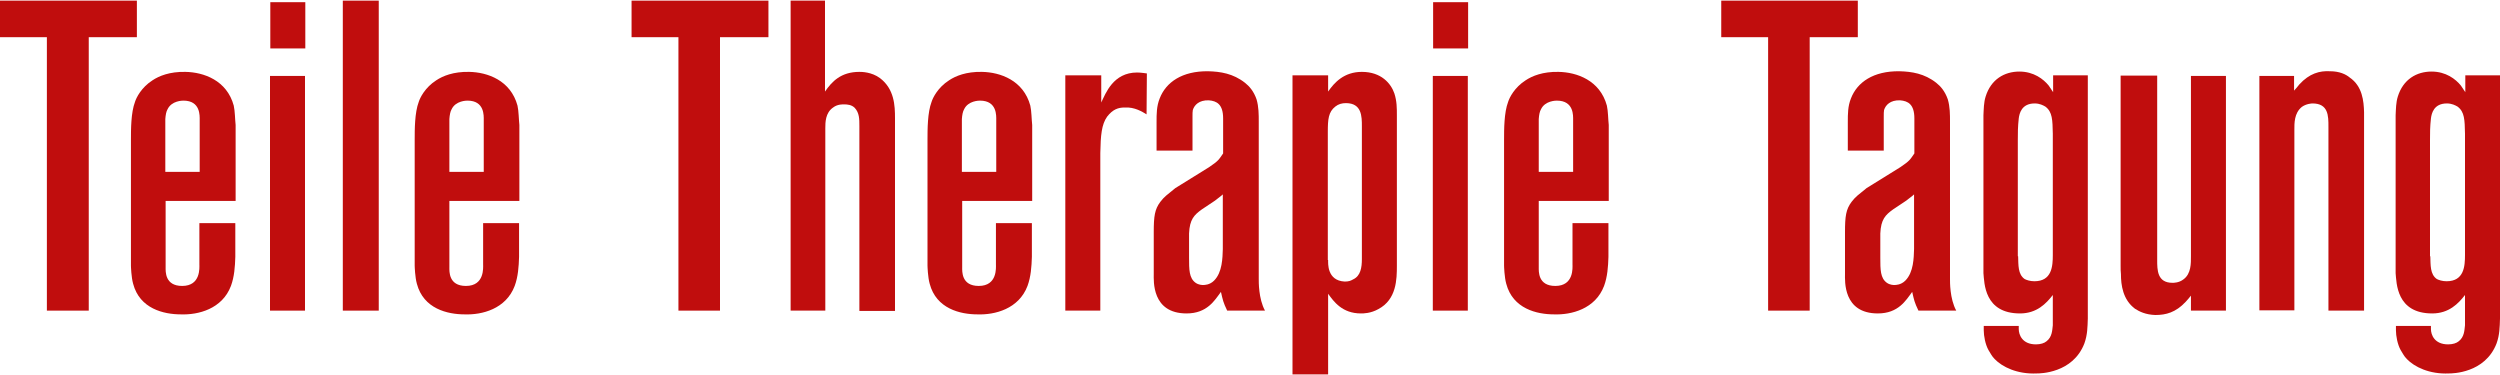
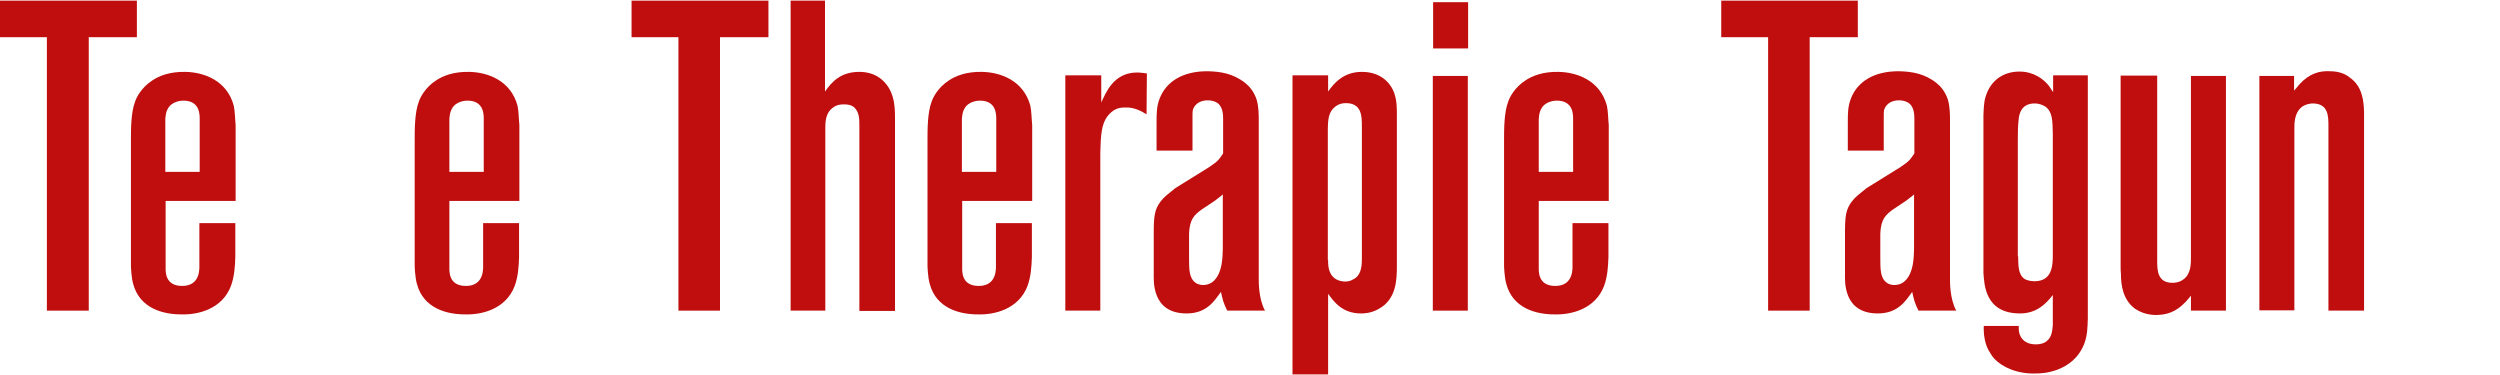
<svg xmlns="http://www.w3.org/2000/svg" version="1.1" id="Ebene_1" x="0px" y="0px" viewBox="0 0 800 120" style="enable-background:new 0 0 800 120;" xml:space="preserve">
  <style type="text/css">
	.st0{fill:#C00D0D;}
</style>
  <g>
    <path class="st0" d="M43.8,0.2v11.7H28.4v87.5H15V11.9H0V0.2H43.8z" />
    <path class="st0" d="M53,64.3v21.2c0,1.3-0.3,6,5.3,6c6,0,5.5-5.9,5.5-6.9V71.4h11.5v10.8c-0.1,3.1-0.3,6.3-1.4,9.3   c-2.8,7.4-10.5,9.3-16,9.1c-5.5,0-13.2-1.8-15.3-9.8c-0.6-2.1-0.7-5.6-0.7-5.8V44.8c0-3.4,0-8.8,1.3-12.2c0.4-1.3,2-4.6,5.6-6.9   c2.1-1.4,5.5-2.8,10.5-2.7c5.9,0.1,13.3,2.7,15.5,10.8c0.4,1.8,0.4,4.4,0.6,6.2v24.3H53z M63.9,55V38.4c0-1.3,0.3-6.2-5.2-6.2   c-0.3,0-3.8,0-5.1,2.8c-0.4,0.7-0.6,1.7-0.7,3.1V55H63.9z" />
-     <path class="st0" d="M97.6,24.3v75.1H86.4V24.3H97.6z M97.8,15.5H86.5V0.7h11.2v14.8H97.8z" />
-     <path class="st0" d="M121.2,0.2v99.2h-11.5V0.2H121.2z" />
    <path class="st0" d="M143.8,64.3v21.2c0,1.3-0.3,6,5.3,6c6,0,5.5-5.9,5.5-6.9V71.4h11.5v10.8c-0.1,3.1-0.3,6.3-1.4,9.3   c-2.8,7.4-10.5,9.3-16,9.1c-5.5,0-13.2-1.8-15.3-9.8c-0.6-2.1-0.7-5.6-0.7-5.8V44.8c0-3.4,0-8.8,1.3-12.2c0.4-1.3,2-4.6,5.6-6.9   c2.1-1.4,5.5-2.8,10.5-2.7c5.9,0.1,13.3,2.7,15.5,10.8c0.4,1.8,0.4,4.4,0.6,6.2v24.3H143.8z M154.8,55V38.4c0-1.3,0.3-6.2-5.2-6.2   c-0.3,0-3.8,0-5.1,2.8c-0.4,0.7-0.6,1.7-0.7,3.1V55H154.8z" />
    <path class="st0" d="M245.9,0.2v11.7h-15.5v87.5h-13.3V11.9h-15V0.2H245.9z" />
    <path class="st0" d="M264,29.3c2.2-3.2,5.1-6.3,11-6.3c0.7,0,3.9,0,6.6,2c4.6,3.5,4.8,8.8,4.8,12.8v61.7H275V40.3   c0-2.2,0-4.2-1.5-5.8c-1-1-2.4-1.1-3.4-1.1c-0.3,0-2.1-0.1-3.5,1c-2.5,1.7-2.5,4.8-2.5,6.7v58.3H253V0.2h11V29.3z" />
    <path class="st0" d="M307.9,64.3v21.2c0,1.3-0.3,6,5.3,6c6,0,5.5-5.9,5.5-6.9V71.4h11.5v10.8c-0.1,3.1-0.3,6.3-1.4,9.3   c-2.8,7.4-10.5,9.3-16,9.1c-5.5,0-13.2-1.8-15.3-9.8c-0.6-2.1-0.7-5.6-0.7-5.8V44.8c0-3.4,0-8.8,1.3-12.2c0.4-1.3,2-4.6,5.6-6.9   c2.1-1.4,5.5-2.8,10.5-2.7c5.9,0.1,13.3,2.7,15.5,10.8c0.4,1.8,0.4,4.4,0.6,6.2v24.3H307.9z M318.8,55V38.4c0-1.3,0.3-6.2-5.2-6.2   c-0.3,0-3.8,0-5.1,2.8c-0.4,0.7-0.6,1.7-0.7,3.1V55H318.8z" />
    <path class="st0" d="M366.9,36.6c-1.3-0.8-3.8-2.4-7-2.2c-2.1,0-3.8,0.6-5.6,2.9c-1.8,2.5-2.1,6-2.2,11.7v50.4h-11.2V24.1h11.5v8.7   c1.4-2.9,3.8-9.6,11.5-9.6c1.1,0,3.1,0.3,3.1,0.3L366.9,36.6L366.9,36.6z" />
    <path class="st0" d="M392.7,99.4c-1.3-2.7-1.4-3.4-2-6c-2,2.7-4.4,6.9-11,6.9c-11.2,0-10.5-10.5-10.5-12.6V74.3   c0-5.1,0.3-7.3,2.1-9.7c1.3-1.7,2.1-2.2,4.8-4.4l10.8-6.7c3.1-2.1,3.1-2.4,4.5-4.4V37.9c0-4.5-2-5.6-4.6-5.8   c-3.1-0.1-4.6,1.5-5.1,3.1c-0.1,0.4-0.1,1.3-0.1,2.2v10.8h-11.5v-9.1c0-2.7,0-5.1,1-7.6c2-5.2,7.2-8.8,15.5-8.7   c3.9,0.1,8,0.7,11.8,3.7c1.4,1.1,2.8,2.7,3.7,5.3c0.7,2.4,0.7,4.8,0.7,7.2v50.3c0,0.7-0.1,6.3,2,10.1H392.7z M384.6,67   c-2.5,1.8-3.9,3.2-4.1,7.7v7.7c0,3.9,0,6.6,2.1,8.1c1,0.7,2.1,0.7,2.4,0.7c0.4,0,2.1,0,3.5-1.4c2.7-2.7,2.7-7.4,2.8-10.1V62.2   c-0.6,0.6-1.3,1-2.5,2L384.6,67z" />
    <path class="st0" d="M425,119.8h-11.4V24.1H425v5.2c2-2.9,5.1-6.3,10.8-6.3c6.2,0,9.3,3.7,10.4,6.9c0.8,2.5,0.8,4.6,0.8,7.2V85   c0,4.4-0.1,10.8-5.9,13.9c-2.5,1.4-4.8,1.4-5.6,1.4c-6,0-8.7-3.8-10.5-6.3L425,119.8L425,119.8z M425,83.2c0,1-0.4,6.6,5.3,6.9   c1.4,0,2-0.3,2.7-0.7c2.4-1.1,2.8-3.8,2.8-6.5V40.4c0-3.1,0-7.4-5.1-7.4c-1.3,0-2.4,0.3-3.4,1.1c-2.2,1.7-2.4,4.1-2.4,8v41.1H425z" />
    <path class="st0" d="M469.7,24.3v75.1h-11.2V24.3H469.7z M469.8,15.5h-11.2V0.7h11.2V15.5z" />
    <path class="st0" d="M492.4,64.3v21.2c0,1.3-0.3,6,5.3,6c6,0,5.5-5.9,5.5-6.9V71.4h11.5v10.8c-0.1,3.1-0.3,6.3-1.4,9.3   c-2.8,7.4-10.5,9.3-16,9.1c-5.5,0-13.2-1.8-15.3-9.8c-0.6-2.1-0.7-5.6-0.7-5.8V44.8c0-3.4,0-8.8,1.3-12.2c0.4-1.3,2-4.6,5.6-6.9   c2.1-1.4,5.5-2.8,10.5-2.7c5.9,0.1,13.3,2.7,15.5,10.8c0.4,1.8,0.4,4.4,0.6,6.2v24.3H492.4z M503.4,55V38.4c0-1.3,0.3-6.2-5.2-6.2   c-0.3,0-3.8,0-5.1,2.8c-0.4,0.7-0.6,1.7-0.7,3.1V55H503.4z" />
    <path class="st0" d="M594.5,0.2v11.7h-15.4v87.5h-13.3V11.9h-15V0.2H594.5z" />
    <path class="st0" d="M613.9,99.4c-1.3-2.7-1.4-3.4-2-6c-2,2.7-4.4,6.9-11,6.9c-11.2,0-10.5-10.5-10.5-12.6V74.3   c0-5.1,0.3-7.3,2.1-9.7c1.3-1.7,2.1-2.2,4.8-4.4l10.8-6.7c3.1-2.1,3.1-2.4,4.5-4.4V37.9c0-4.5-2-5.6-4.6-5.8   c-3.1-0.1-4.6,1.5-5.1,3.1c-0.1,0.4-0.1,1.3-0.1,2.2v10.8h-11.5v-9.1c0-2.7,0-5.1,1-7.6c2-5.2,7.2-8.8,15.5-8.7   c3.9,0.1,8,0.7,11.8,3.7c1.4,1.1,2.8,2.7,3.7,5.3c0.7,2.4,0.7,4.8,0.7,7.2v50.3c0,0.7-0.1,6.3,2,10.1H613.9z M605.8,67   c-2.5,1.8-3.9,3.2-4.1,7.7v7.7c0,3.9,0,6.6,2.1,8.1c1,0.7,2.1,0.7,2.4,0.7c0.4,0,2.1,0,3.5-1.4c2.7-2.7,2.7-7.4,2.8-10.1V62.2   c-0.6,0.6-1.3,1-2.5,2L605.8,67z" />
    <path class="st0" d="M657,24.1h11.1v77.8c-0.1,2.8-0.1,5.2-1.1,8c-3.7,9.6-14.3,9.6-15.2,9.6c-6.3,0.3-11.1-2.1-13.5-4.6   c-1-1-1.4-2-2-2.9c-1-1.8-1.5-4.5-1.5-6.3v-1.4H646v1c0,1.8,1.1,4.9,5.5,4.9c1.5,0,2.7-0.4,3.4-1c1.8-1.4,1.8-3.5,2-5.1v-9.7   c-2.1,2.7-5.1,5.9-10.5,5.9c-11.5,0-11.4-9.8-11.7-12.9V36.9c0.1-2,0.1-4.1,0.7-6c1.7-5.5,6-8,10.8-8c4.6,0,7.7,2.4,9.4,4.5   c0.4,0.6,0.7,1,1.4,2.1L657,24.1L657,24.1z M645.8,82c0.1,2.8-0.1,5.8,2.1,7.3c0.6,0.3,1.7,0.7,3.1,0.7c5.6,0,5.9-4.8,5.9-8.4V42.8   c-0.1-4.4-0.1-7-2.4-8.7c-0.7-0.4-1.8-1-3.4-1c-4.2,0-4.9,3.2-5.1,4.8c-0.3,2.7-0.3,4.5-0.3,7V82H645.8z" />
    <path class="st0" d="M690.3,24.3v58.9c0,3.2,0,7.3,4.9,7.3c0.4,0,2.1,0,3.5-1.1c2.5-1.8,2.4-5.2,2.4-7.4V24.3h11.2v75.1h-11.2v-4.8   c-0.6,0.7-1,1.3-1.7,2c-3.2,3.4-6.3,4.2-9.7,4.2c-3.1-0.1-5.1-1.1-6.5-2c-3.9-2.9-4.5-7.6-4.5-11.1c-0.1-1-0.1-1.5-0.1-2.5v-61   h11.7V24.3z" />
    <path class="st0" d="M745.1,99.4V40.5c0-3.4,0-7.4-5.1-7.4c-0.3,0-2,0.1-3.4,1.1c-2.5,2-2.4,5.3-2.4,7.4v57.7H723v-75h11.1V29   c0.7-0.7,1.1-1.3,1.7-2c3.2-3.5,6.5-4.4,9.8-4.2c3.1,0,5.1,1,6.3,2c4.1,2.8,4.5,7.6,4.6,11.1v63.5H745.1z" />
-     <path class="st0" d="M788.9,24.1H800v77.8c-0.1,2.8-0.1,5.2-1.1,8c-3.7,9.6-14.3,9.6-15.2,9.6c-6.3,0.3-11.1-2.1-13.5-4.6   c-1-1-1.4-2-2-2.9c-1-1.8-1.5-4.5-1.5-6.3v-1.4h11.2v1c0,1.8,1.1,4.9,5.5,4.9c1.5,0,2.7-0.4,3.4-1c1.8-1.4,1.8-3.5,2-5.1v-9.7   c-2.1,2.7-5.1,5.9-10.5,5.9c-11.5,0-11.4-9.8-11.7-12.9V36.9c0.1-2,0.1-4.1,0.7-6c1.7-5.5,6-8,10.8-8c4.6,0,7.7,2.4,9.4,4.5   c0.4,0.6,0.7,1,1.4,2.1L788.9,24.1L788.9,24.1z M777.7,82c0.1,2.8-0.1,5.8,2.1,7.3c0.6,0.3,1.7,0.7,3.1,0.7c5.6,0,5.9-4.8,5.9-8.4   V42.8c-0.1-4.4-0.1-7-2.4-8.7c-0.7-0.4-1.8-1-3.4-1c-4.2,0-4.9,3.2-5.1,4.8c-0.3,2.7-0.3,4.5-0.3,7V82H777.7z" />
  </g>
</svg>